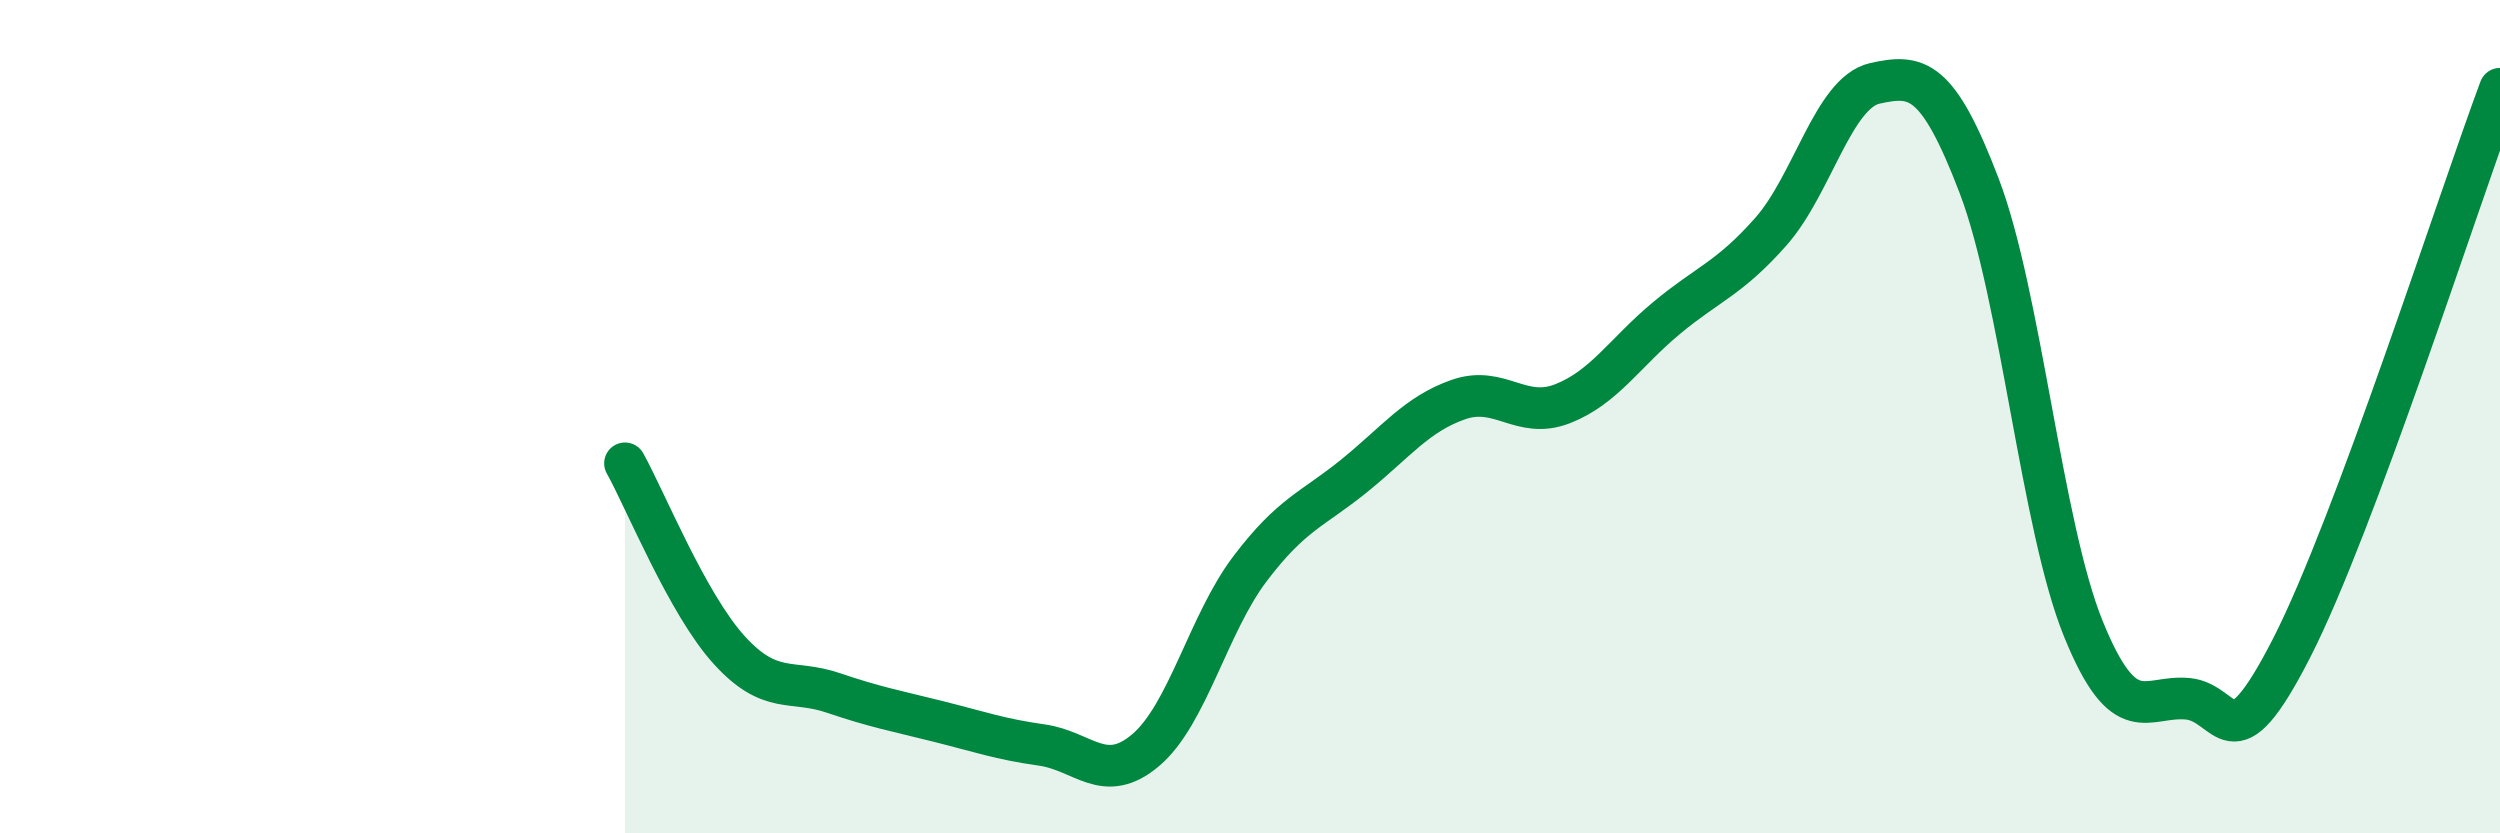
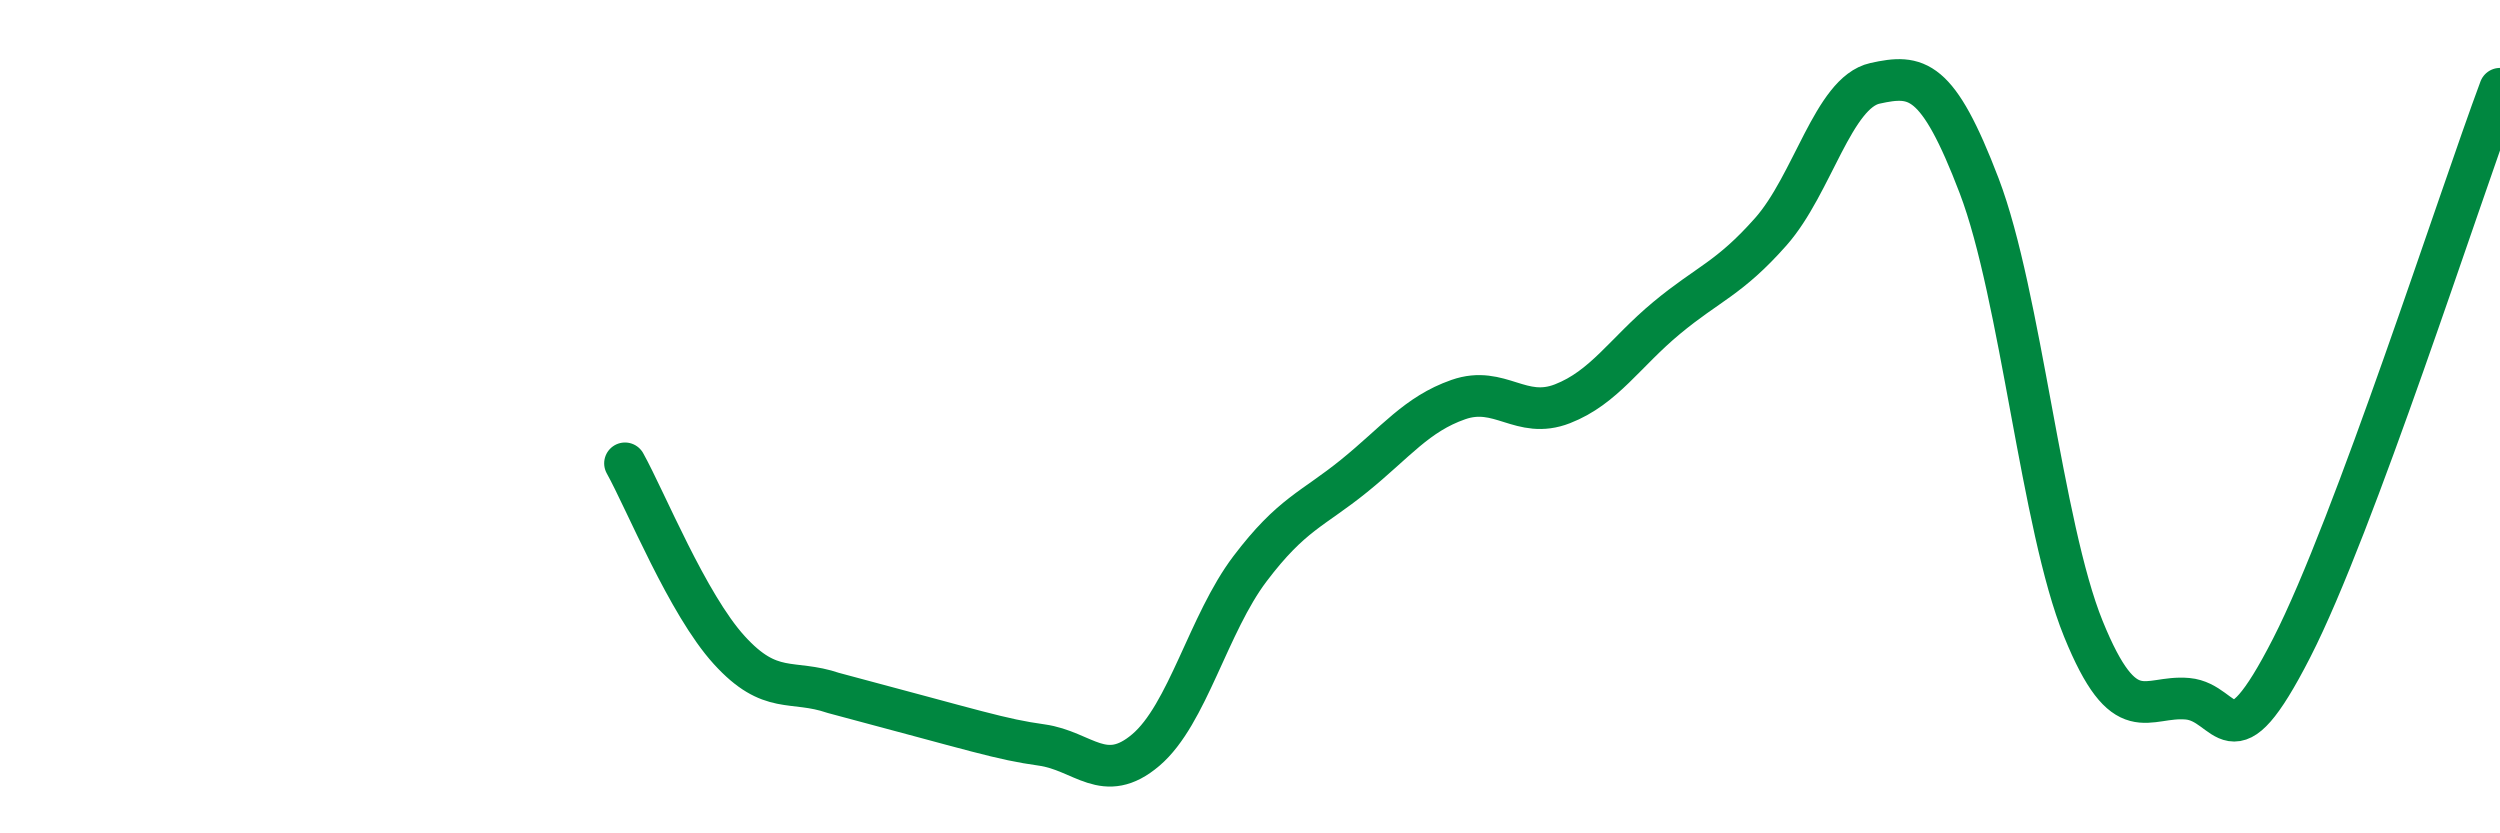
<svg xmlns="http://www.w3.org/2000/svg" width="60" height="20" viewBox="0 0 60 20">
-   <path d="M 15,11.12 C 15.5,12.02 16.5,14.5 17.5,15.6 C 18.5,16.7 19,16.29 20,16.63 C 21,16.97 21.5,17.06 22.5,17.31 C 23.5,17.56 24,17.74 25,17.88 C 26,18.02 26.5,18.85 27.5,18 C 28.5,17.15 29,14.97 30,13.65 C 31,12.33 31.5,12.23 32.5,11.42 C 33.5,10.61 34,9.94 35,9.59 C 36,9.24 36.5,10.08 37.5,9.69 C 38.5,9.3 39,8.46 40,7.63 C 41,6.8 41.5,6.69 42.5,5.56 C 43.5,4.43 44,2.22 45,2 C 46,1.78 46.5,1.84 47.5,4.46 C 48.5,7.08 49,12.63 50,15.09 C 51,17.55 51.5,16.68 52.5,16.77 C 53.5,16.86 53.5,18.48 55,15.55 C 56.5,12.62 59,4.81 60,2.13L60 20L15 20Z" fill="#008740" opacity="0.1" stroke-linecap="round" stroke-linejoin="round" />
-   <path d="M 15,11.12 C 15.5,12.02 16.5,14.5 17.5,15.6 C 18.5,16.7 19,16.29 20,16.63 C 21,16.97 21.5,17.06 22.5,17.31 C 23.5,17.56 24,17.74 25,17.88 C 26,18.02 26.5,18.85 27.5,18 C 28.5,17.15 29,14.97 30,13.65 C 31,12.33 31.5,12.23 32.5,11.42 C 33.5,10.61 34,9.94 35,9.59 C 36,9.24 36.5,10.08 37.5,9.69 C 38.5,9.3 39,8.46 40,7.63 C 41,6.8 41.5,6.69 42.5,5.56 C 43.5,4.43 44,2.22 45,2 C 46,1.78 46.5,1.84 47.5,4.46 C 48.5,7.08 49,12.63 50,15.09 C 51,17.55 51.5,16.68 52.5,16.77 C 53.5,16.86 53.5,18.48 55,15.55 C 56.5,12.62 59,4.81 60,2.13" stroke="#008740" stroke-width="1" fill="none" stroke-linecap="round" stroke-linejoin="round" />
+   <path d="M 15,11.12 C 15.5,12.02 16.5,14.5 17.5,15.6 C 18.5,16.7 19,16.29 20,16.63 C 23.5,17.56 24,17.74 25,17.88 C 26,18.02 26.5,18.85 27.5,18 C 28.5,17.15 29,14.97 30,13.65 C 31,12.33 31.5,12.23 32.5,11.42 C 33.5,10.61 34,9.94 35,9.59 C 36,9.24 36.5,10.08 37.5,9.69 C 38.5,9.3 39,8.46 40,7.63 C 41,6.8 41.5,6.69 42.5,5.56 C 43.5,4.43 44,2.22 45,2 C 46,1.78 46.5,1.84 47.5,4.46 C 48.5,7.08 49,12.63 50,15.09 C 51,17.55 51.5,16.68 52.5,16.77 C 53.5,16.86 53.5,18.48 55,15.55 C 56.5,12.62 59,4.81 60,2.13" stroke="#008740" stroke-width="1" fill="none" stroke-linecap="round" stroke-linejoin="round" />
</svg>